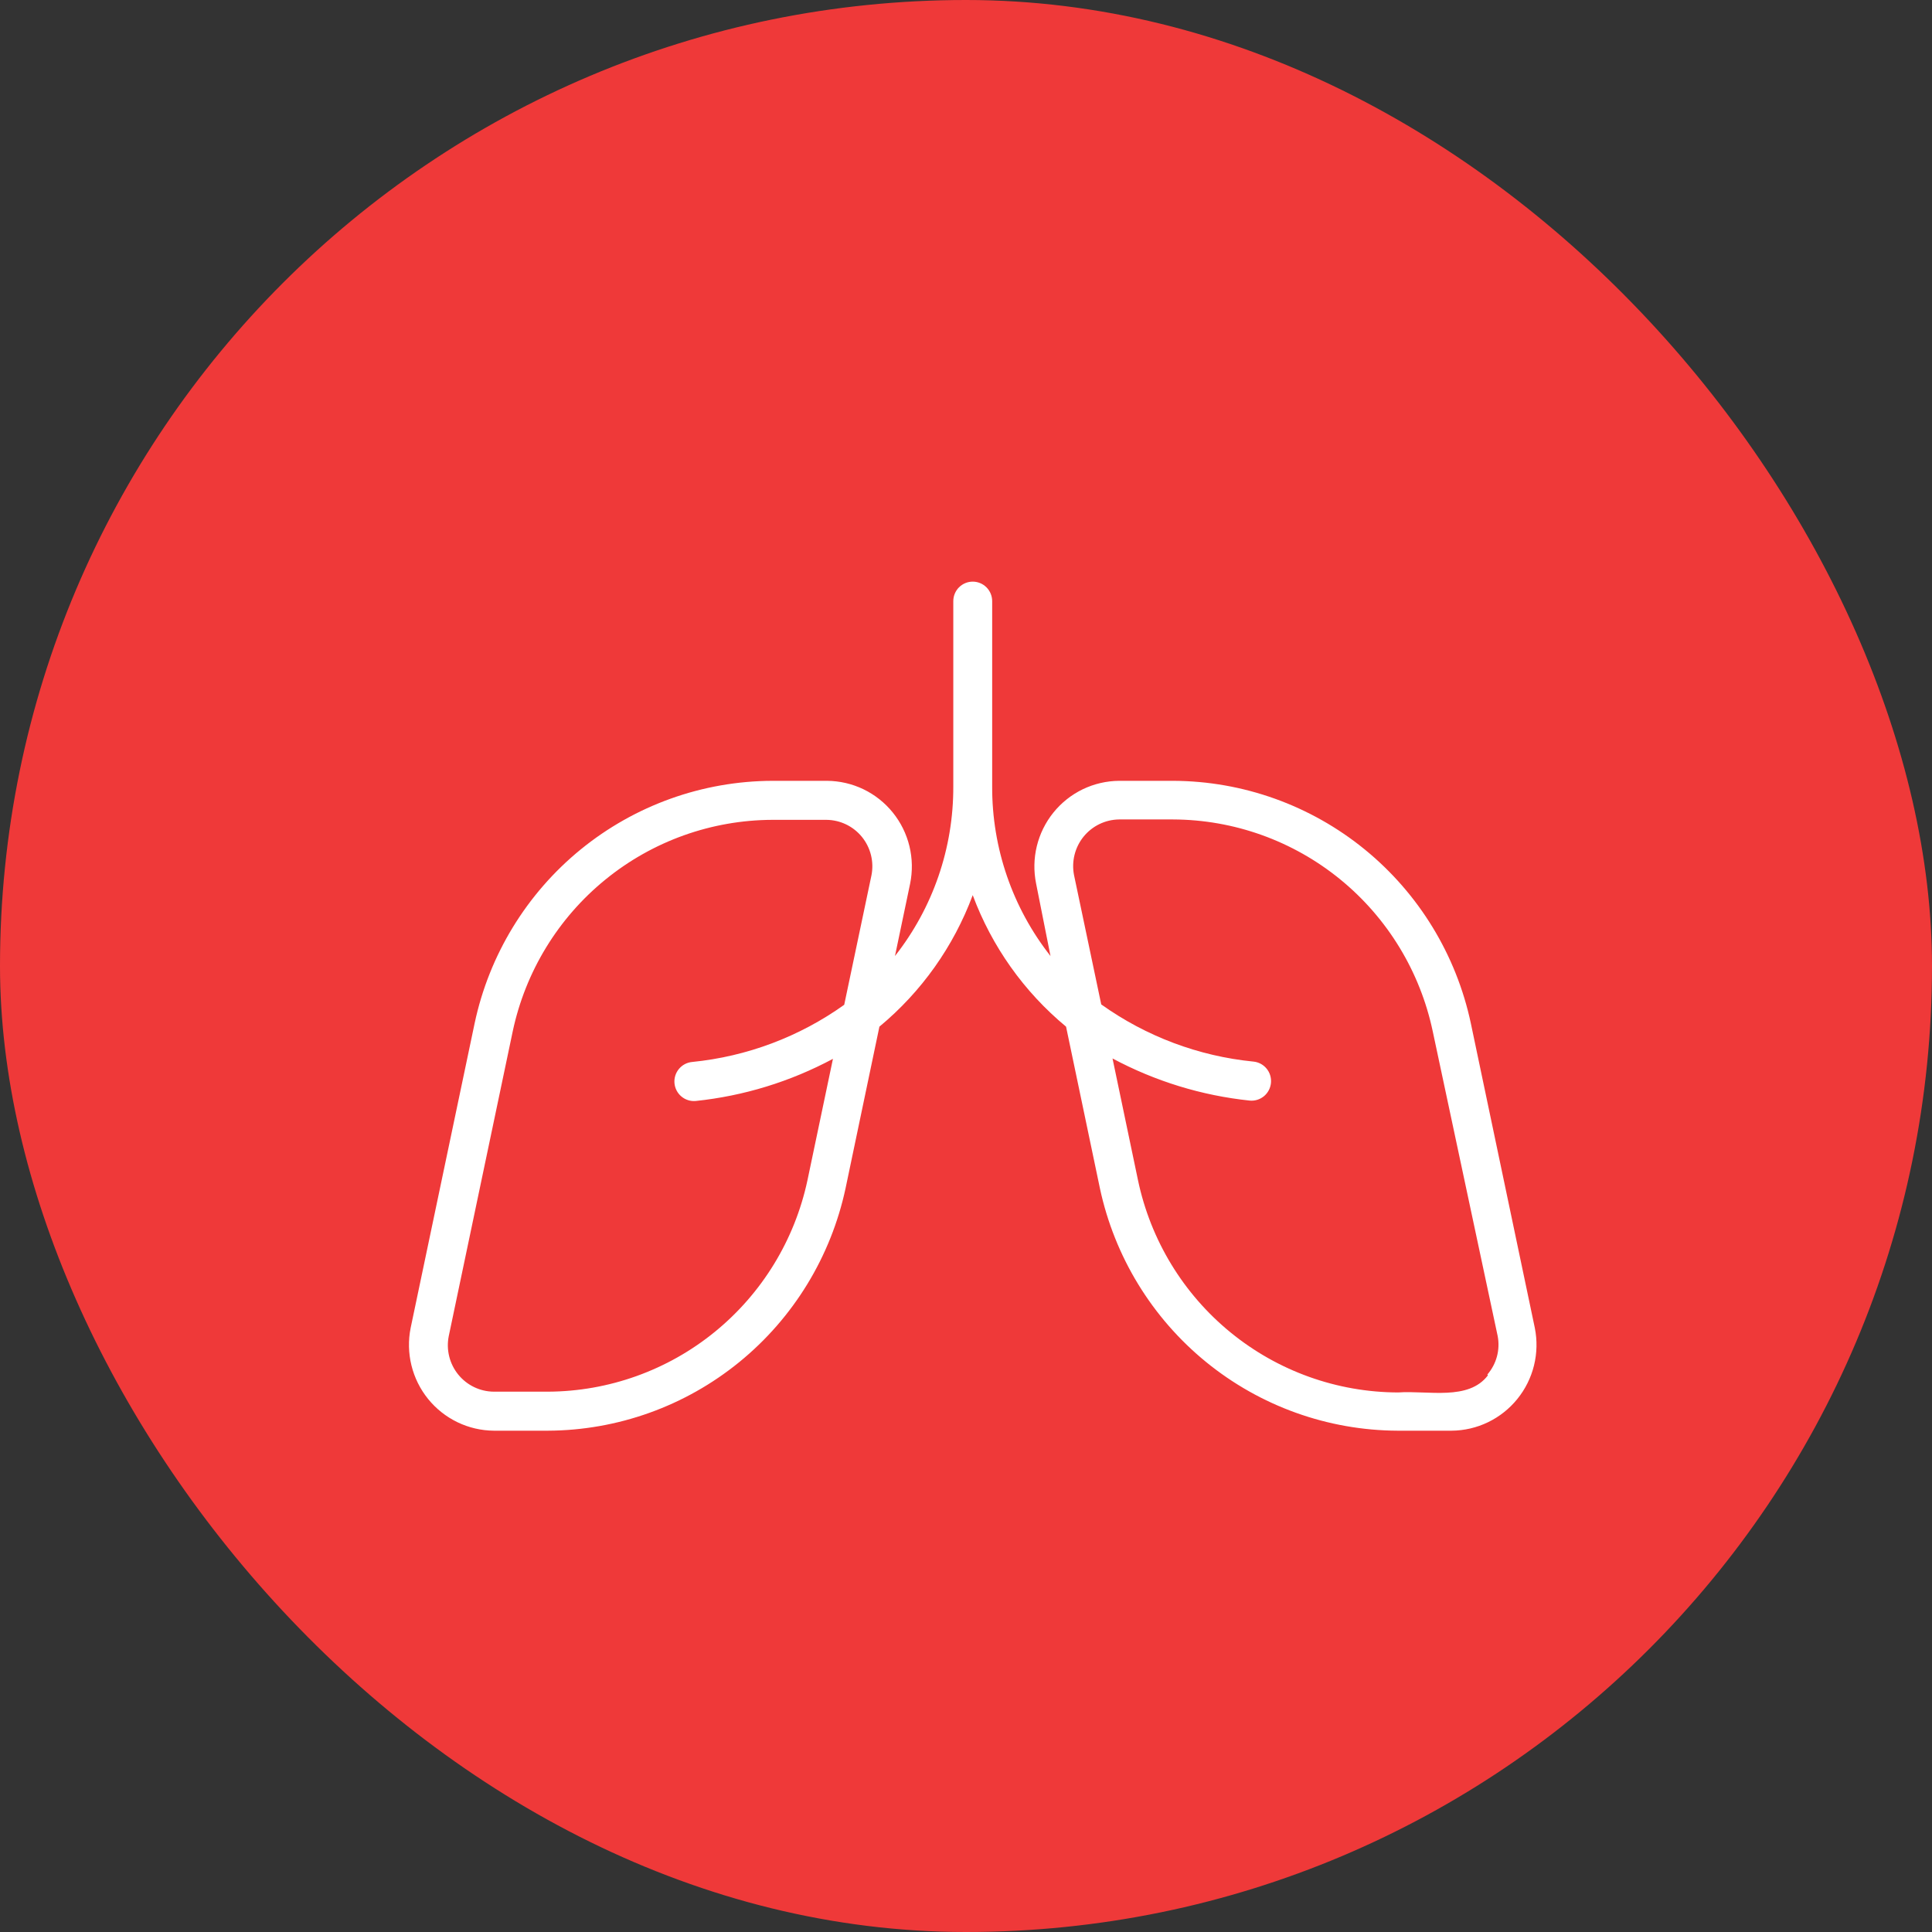
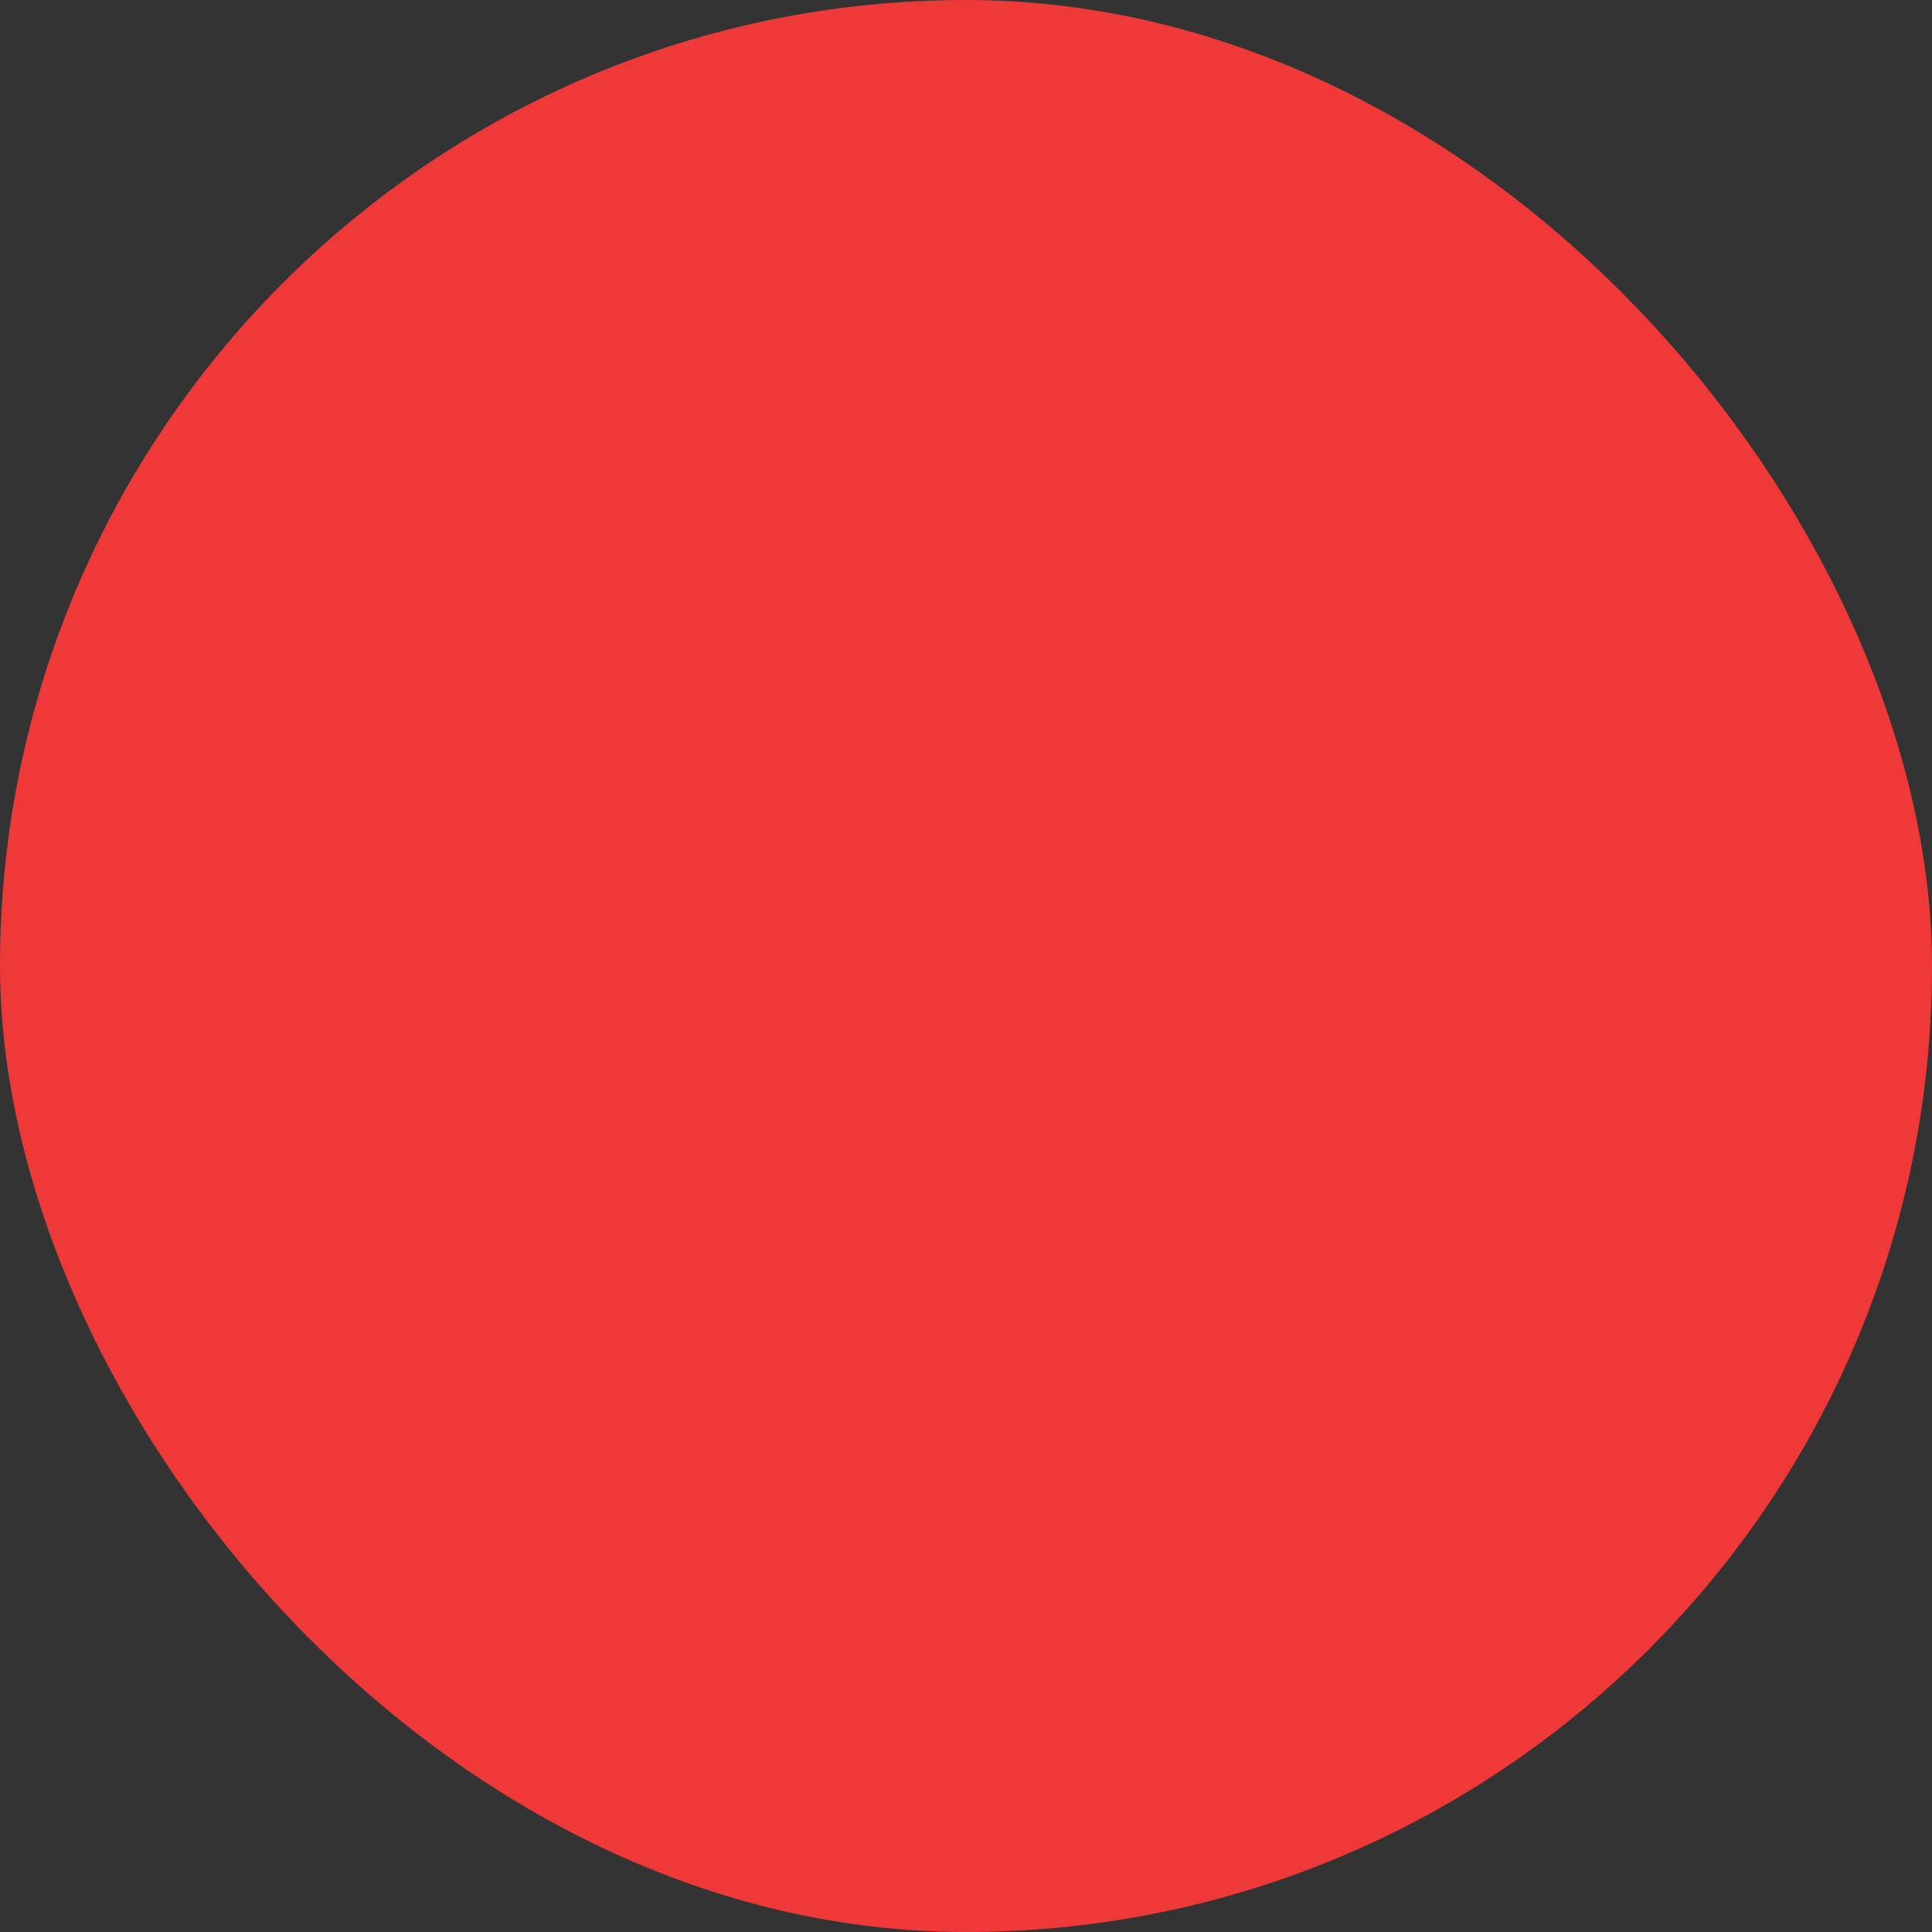
<svg xmlns="http://www.w3.org/2000/svg" width="137" height="137" viewBox="0 0 137 137" fill="none">
  <rect x="0" y="0" width="137" height="137" fill="#333333" stroke="none" />
  <rect width="137" height="137" rx="68.5" fill="#EF3939" />
-   <path d="M108.835 94.161L104.299 72.566C103.266 67.712 100.609 63.358 96.769 60.23C92.929 57.102 88.138 55.386 83.192 55.369H79.359C78.465 55.376 77.583 55.581 76.777 55.969C75.972 56.358 75.262 56.922 74.699 57.619C74.136 58.316 73.734 59.13 73.522 60.001C73.31 60.873 73.293 61.781 73.472 62.66L74.492 67.793C71.797 64.37 70.339 60.132 70.356 55.77V42.628C70.356 42.261 70.211 41.909 69.952 41.649C69.694 41.39 69.343 41.244 68.977 41.244C68.612 41.244 68.261 41.39 68.002 41.649C67.744 41.909 67.599 42.261 67.599 42.628V55.77C67.615 60.132 66.157 64.37 63.463 67.793L64.538 62.66C64.717 61.781 64.7 60.873 64.488 60.001C64.276 59.13 63.874 58.316 63.311 57.619C62.748 56.922 62.038 56.358 61.233 55.969C60.427 55.581 59.545 55.376 58.651 55.369H54.763C49.817 55.386 45.026 57.102 41.185 60.23C37.346 63.358 34.688 67.712 33.656 72.566L29.12 94.161C28.943 95.041 28.962 95.949 29.176 96.821C29.39 97.692 29.793 98.506 30.357 99.202C30.921 99.899 31.632 100.462 32.438 100.851C33.244 101.24 34.126 101.445 35.02 101.452H38.853C43.798 101.43 48.587 99.713 52.426 96.585C56.265 93.457 58.923 89.107 59.961 84.256L62.36 72.801C65.342 70.329 67.624 67.113 68.977 63.476C70.33 67.113 72.612 70.329 75.595 72.801L77.994 84.256C79.031 89.107 81.69 93.457 85.529 96.585C89.368 99.713 94.157 101.43 99.101 101.452H102.934C103.829 101.445 104.711 101.24 105.517 100.851C106.323 100.462 107.033 99.899 107.597 99.202C108.161 98.506 108.565 97.692 108.779 96.821C108.993 95.949 109.012 95.041 108.835 94.161ZM57.259 83.688C56.356 87.92 54.038 91.715 50.69 94.442C47.343 97.17 43.166 98.667 38.853 98.685H35.02C34.536 98.682 34.059 98.572 33.622 98.362C33.185 98.152 32.8 97.848 32.494 97.471C32.188 97.094 31.969 96.654 31.853 96.182C31.737 95.71 31.726 95.219 31.822 94.742L36.358 73.133C37.258 68.9 39.575 65.104 42.924 62.376C46.272 59.647 50.45 58.151 54.763 58.136H58.596C59.08 58.139 59.558 58.249 59.995 58.459C60.432 58.669 60.817 58.973 61.123 59.35C61.428 59.727 61.647 60.167 61.763 60.639C61.879 61.111 61.89 61.602 61.794 62.079L59.864 71.251C56.684 73.521 52.967 74.918 49.083 75.305C48.717 75.338 48.38 75.515 48.145 75.798C47.909 76.081 47.795 76.446 47.828 76.813C47.861 77.18 48.038 77.518 48.32 77.754C48.602 77.99 48.966 78.105 49.331 78.072C52.738 77.716 56.043 76.701 59.065 75.083L57.259 83.688ZM105.512 97.523C104.134 99.349 101.266 98.588 99.143 98.74C94.816 98.729 90.623 97.229 87.266 94.489C83.908 91.75 81.589 87.937 80.696 83.688L78.89 75.056C81.912 76.673 85.217 77.688 88.624 78.044C88.989 78.077 89.353 77.963 89.635 77.727C89.916 77.491 90.093 77.152 90.126 76.785C90.159 76.418 90.046 76.053 89.81 75.77C89.575 75.487 89.237 75.31 88.872 75.277C84.987 74.891 81.271 73.493 78.09 71.224L76.16 62.051C76.067 61.575 76.08 61.084 76.197 60.614C76.314 60.143 76.533 59.704 76.838 59.327C77.144 58.951 77.528 58.647 77.963 58.436C78.399 58.225 78.875 58.114 79.359 58.108H83.192C87.508 58.125 91.69 59.625 95.038 62.359C98.387 65.092 100.702 68.895 101.597 73.133L106.202 94.742C106.294 95.222 106.276 95.717 106.149 96.189C106.023 96.662 105.791 97.099 105.471 97.468L105.512 97.523Z" fill="white" />
</svg>